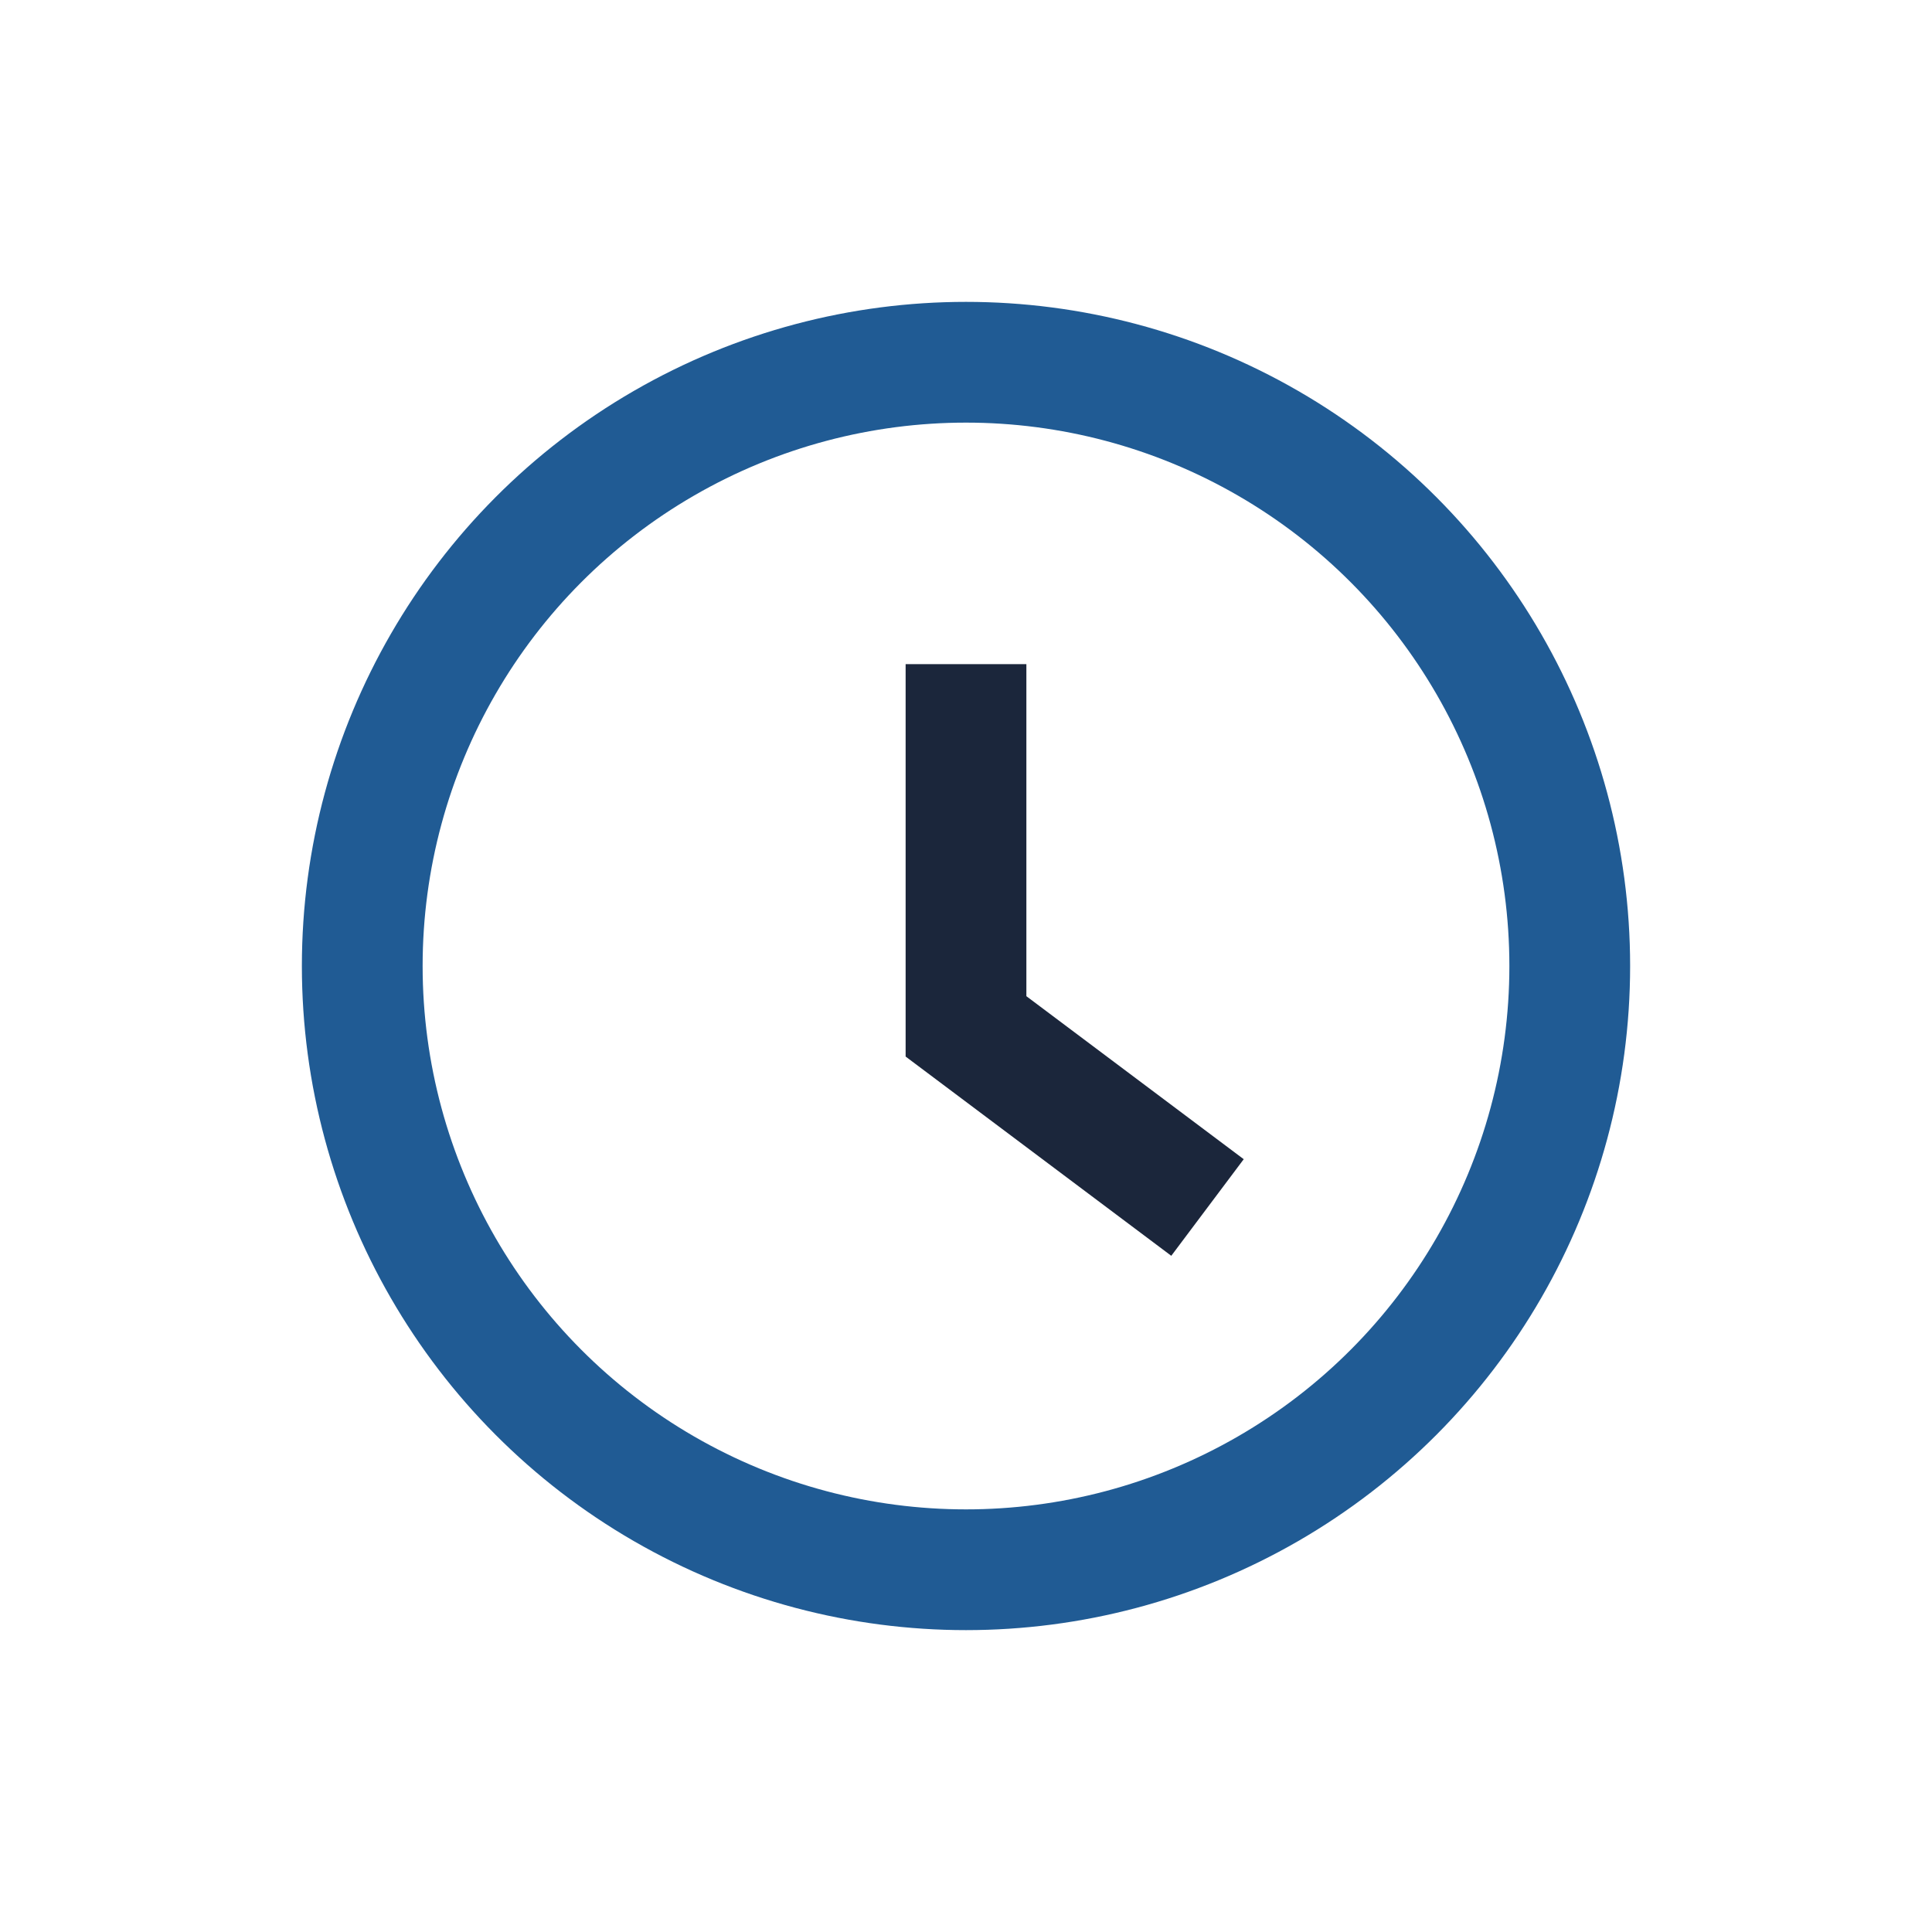
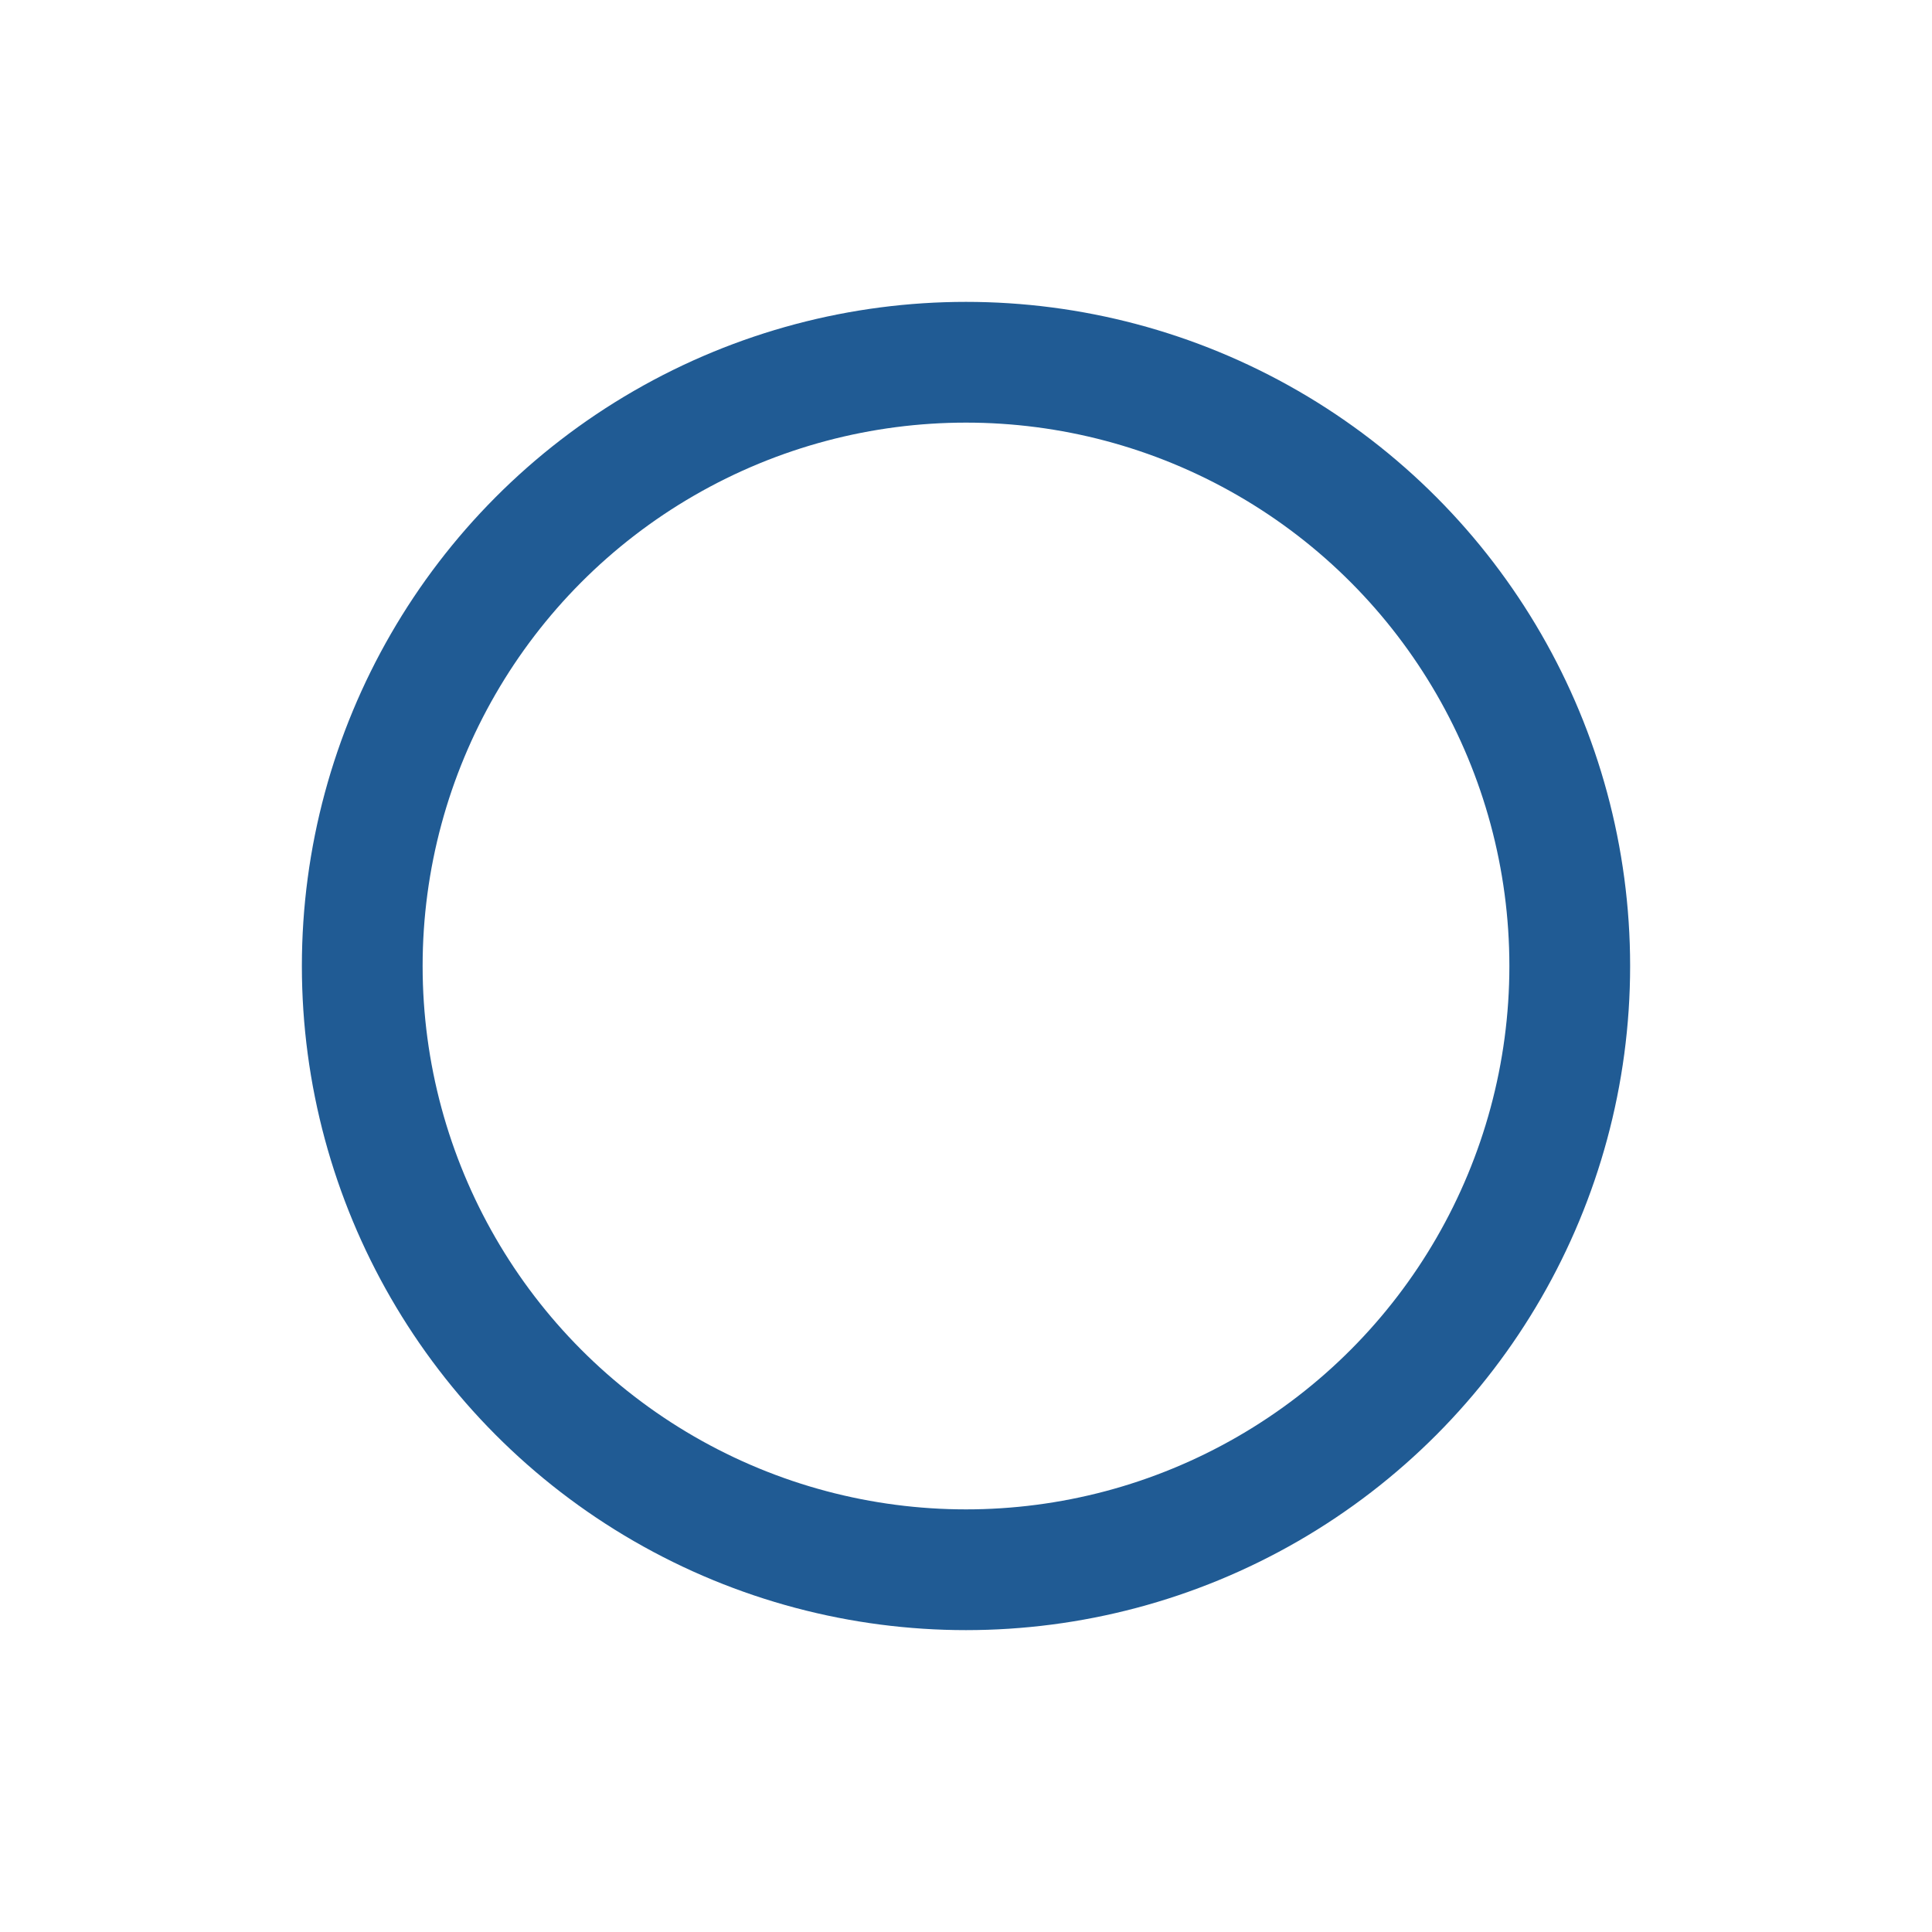
<svg xmlns="http://www.w3.org/2000/svg" width="32" height="32" viewBox="0 0 32 32">
  <circle cx="16" cy="16" r="10" fill="none" stroke="#205B94" stroke-width="2" />
-   <path d="M16 11v6l4 3" stroke="#1B263B" stroke-width="2" fill="none" />
</svg>